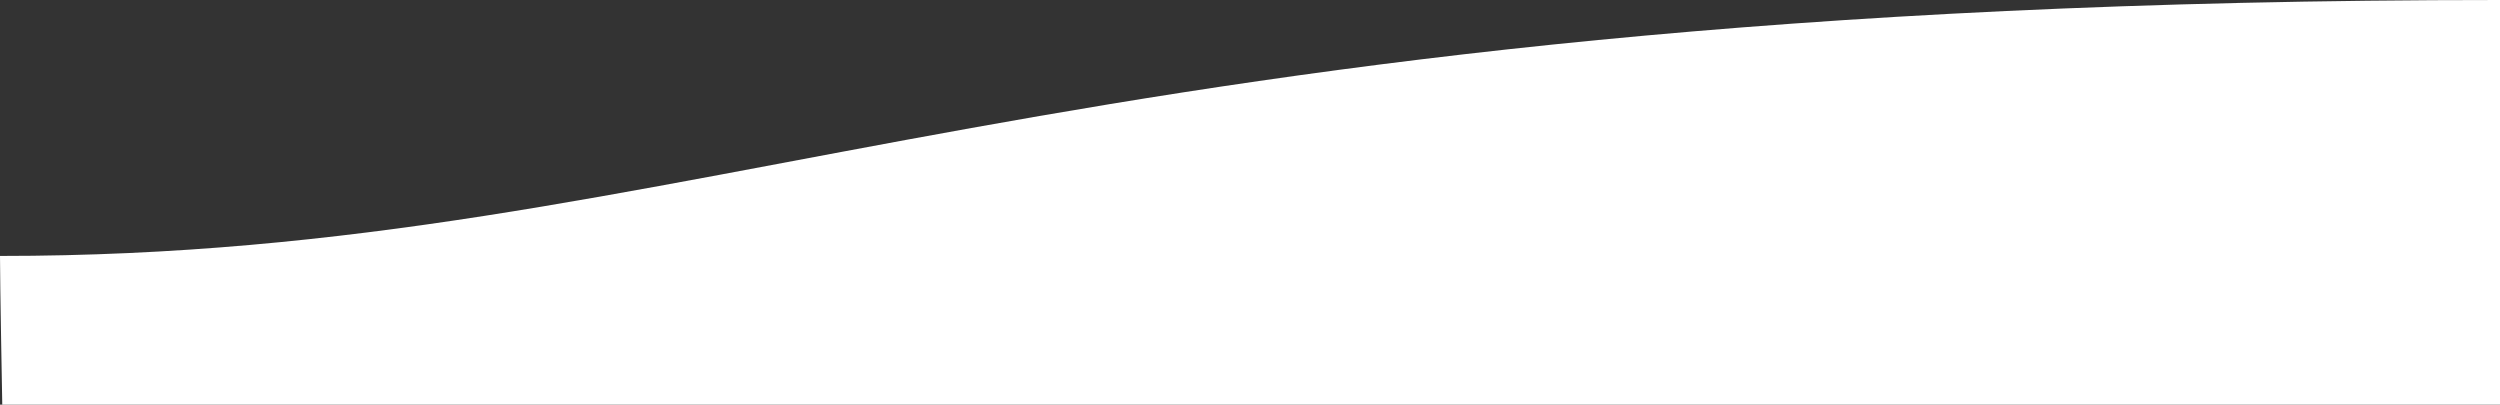
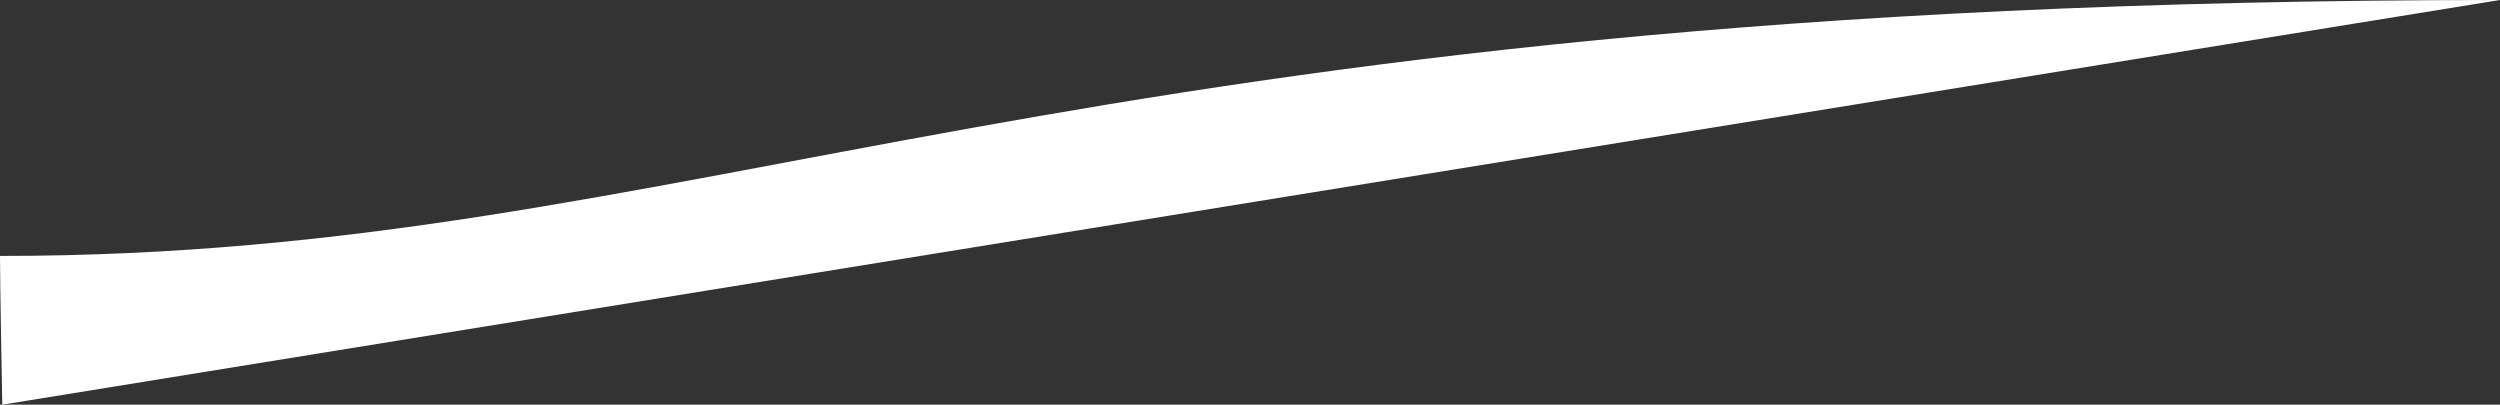
<svg xmlns="http://www.w3.org/2000/svg" width="1920.455" height="310.872" viewBox="0 0 1920.455 310.872">
  <rect x="0" y="0" width="1920.455" height="310.872" fill="#333333" stroke="none" />
-   <path id="Path_18" data-name="Path 18" d="M6526,844c-1110.536,0-1380.327,196.609-1920.455,196.609,0,21.221,1.742,114.263,1.742,114.263H6526Z" transform="translate(-4605.545 -844)" fill="#fff" />
+   <path id="Path_18" data-name="Path 18" d="M6526,844c-1110.536,0-1380.327,196.609-1920.455,196.609,0,21.221,1.742,114.263,1.742,114.263Z" transform="translate(-4605.545 -844)" fill="#fff" />
</svg>